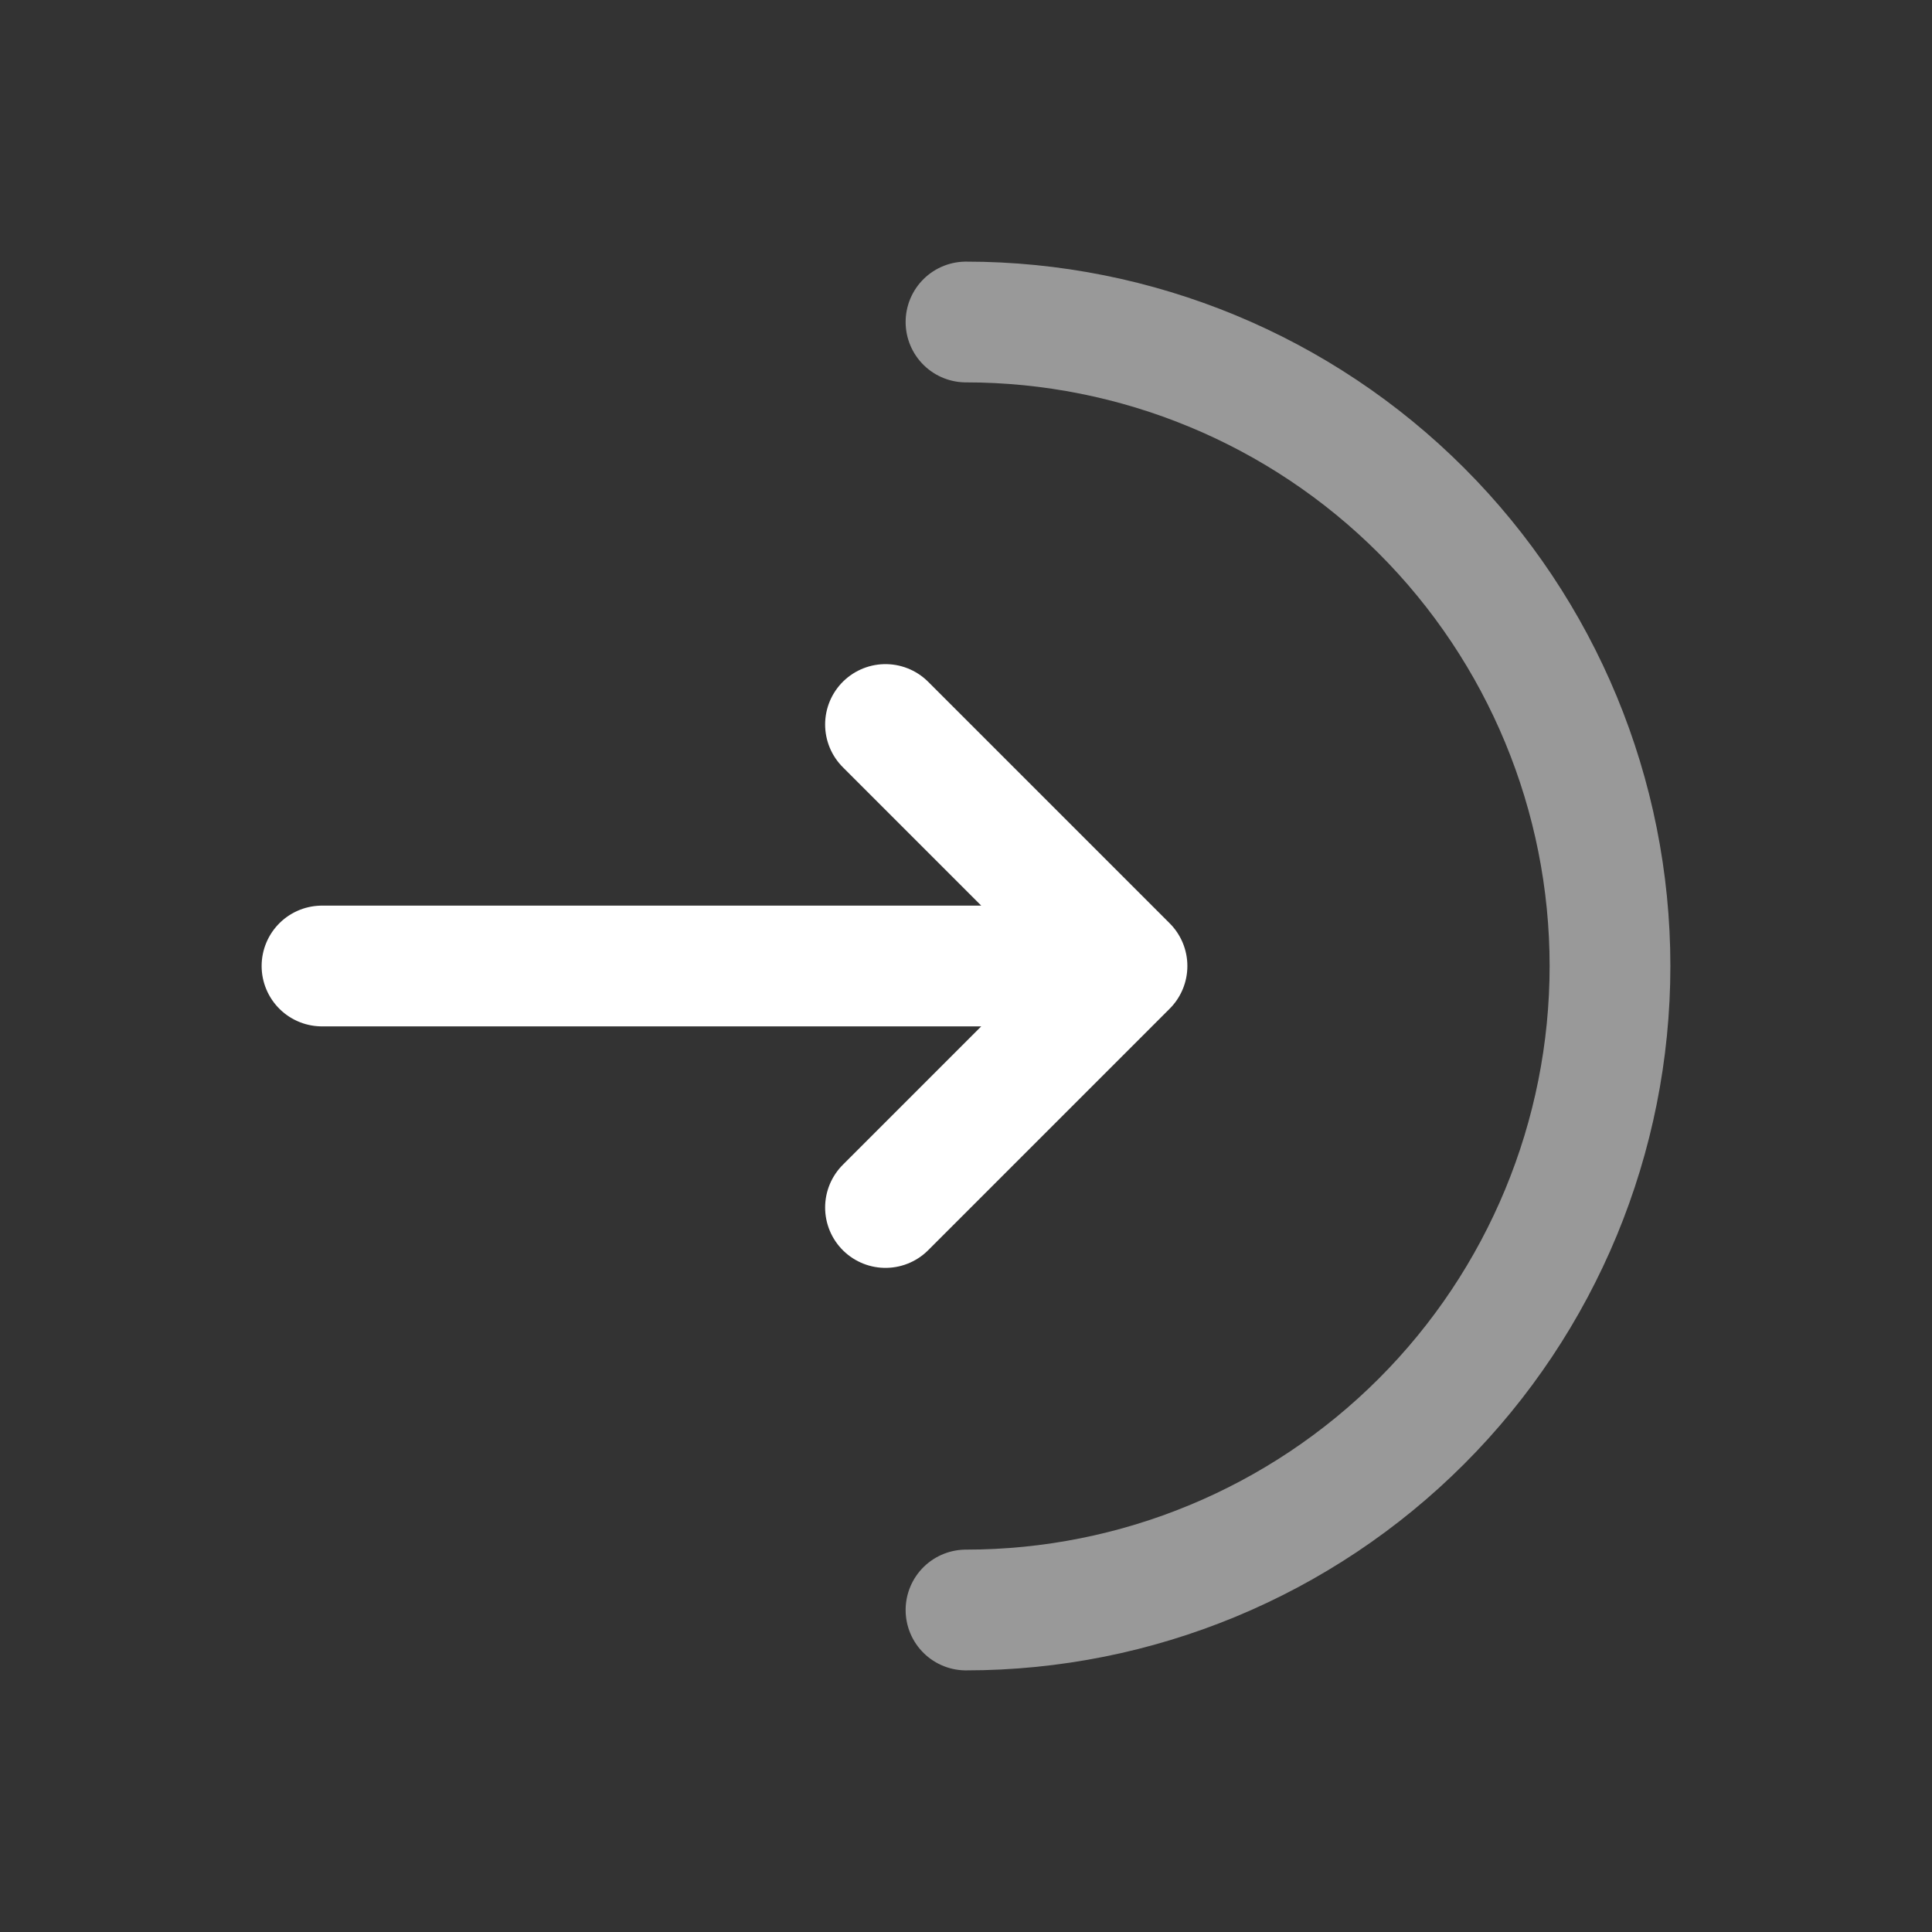
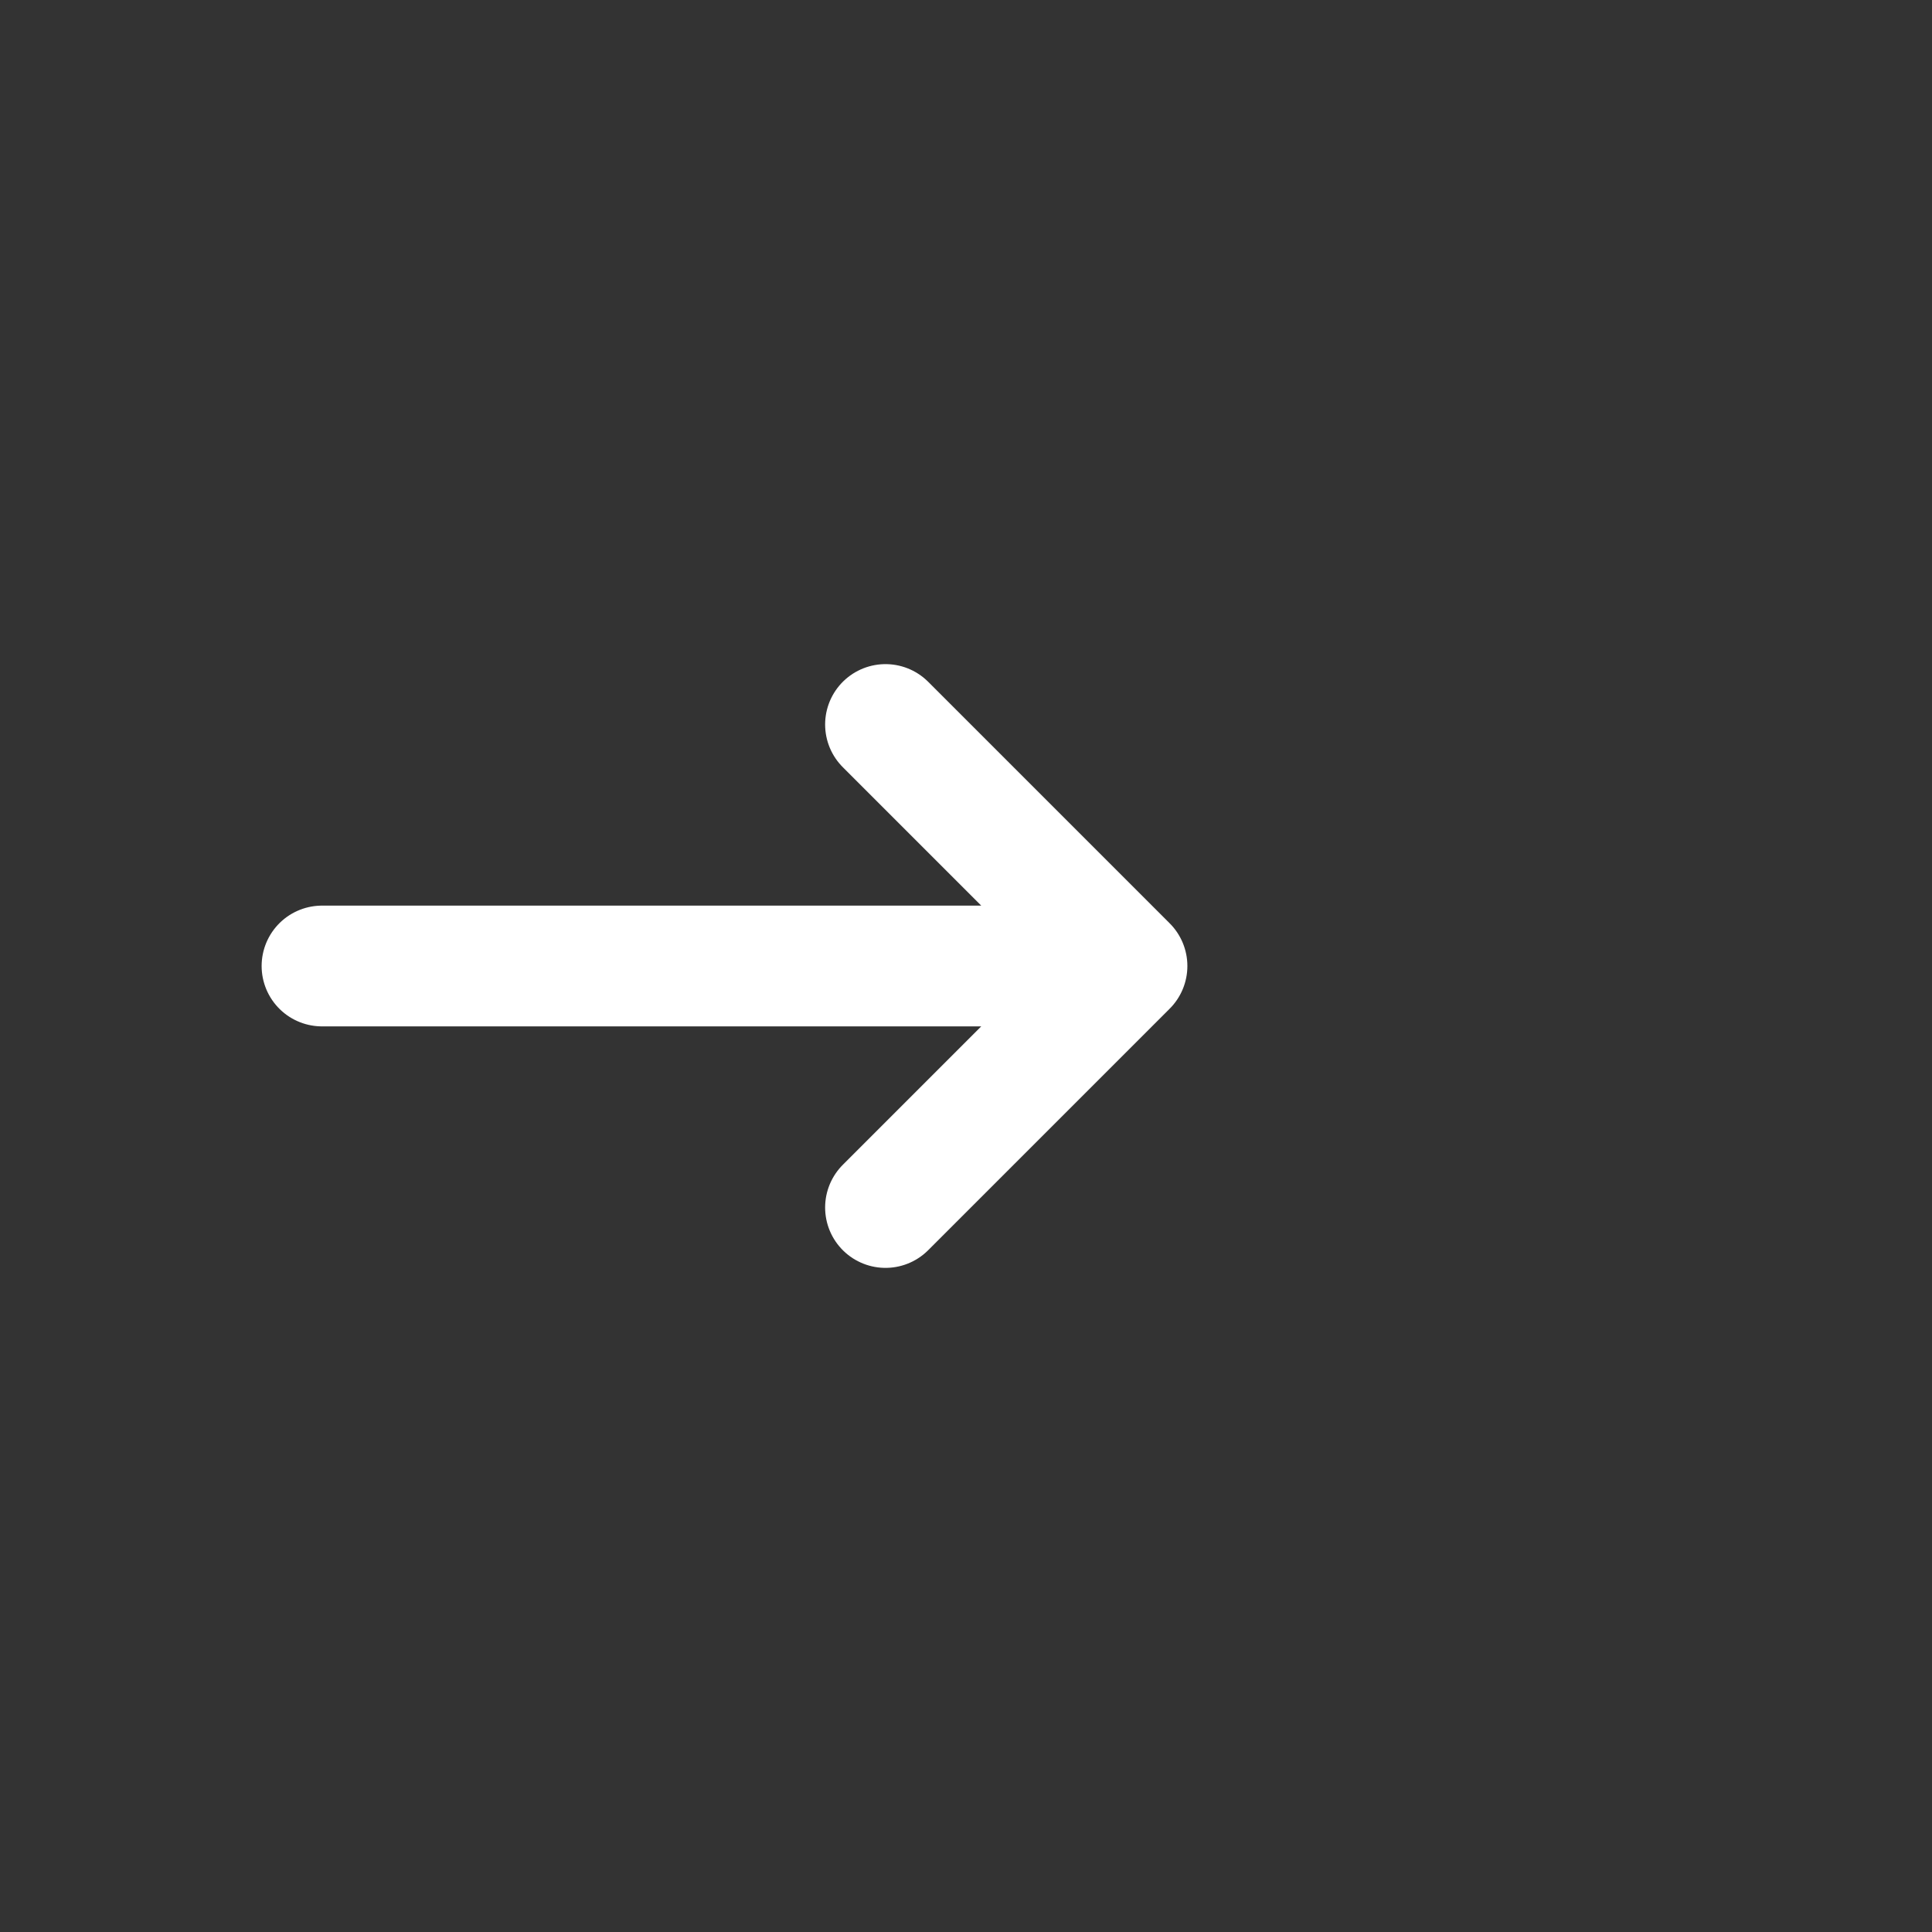
<svg xmlns="http://www.w3.org/2000/svg" width="24" height="24" viewBox="0 0 24 24" fill="none" preserveAspectRatio="none">
  <rect x="0" y="0" width="24" height="24" fill="#333333" stroke="none" />
-   <path opacity="0.5" d="M12 20C14.122 20 16.157 19.157 17.657 17.657C19.157 16.157 20 14.122 20 12C20 9.878 19.157 7.843 17.657 6.343C16.157 4.843 14.122 4 12 4" stroke="white" stroke-width="1.5" stroke-linecap="round" />
  <path d="M4 12H14M14 12L11 9M14 12L11 15" stroke="white" stroke-width="1.5" stroke-linecap="round" stroke-linejoin="round" />
</svg>